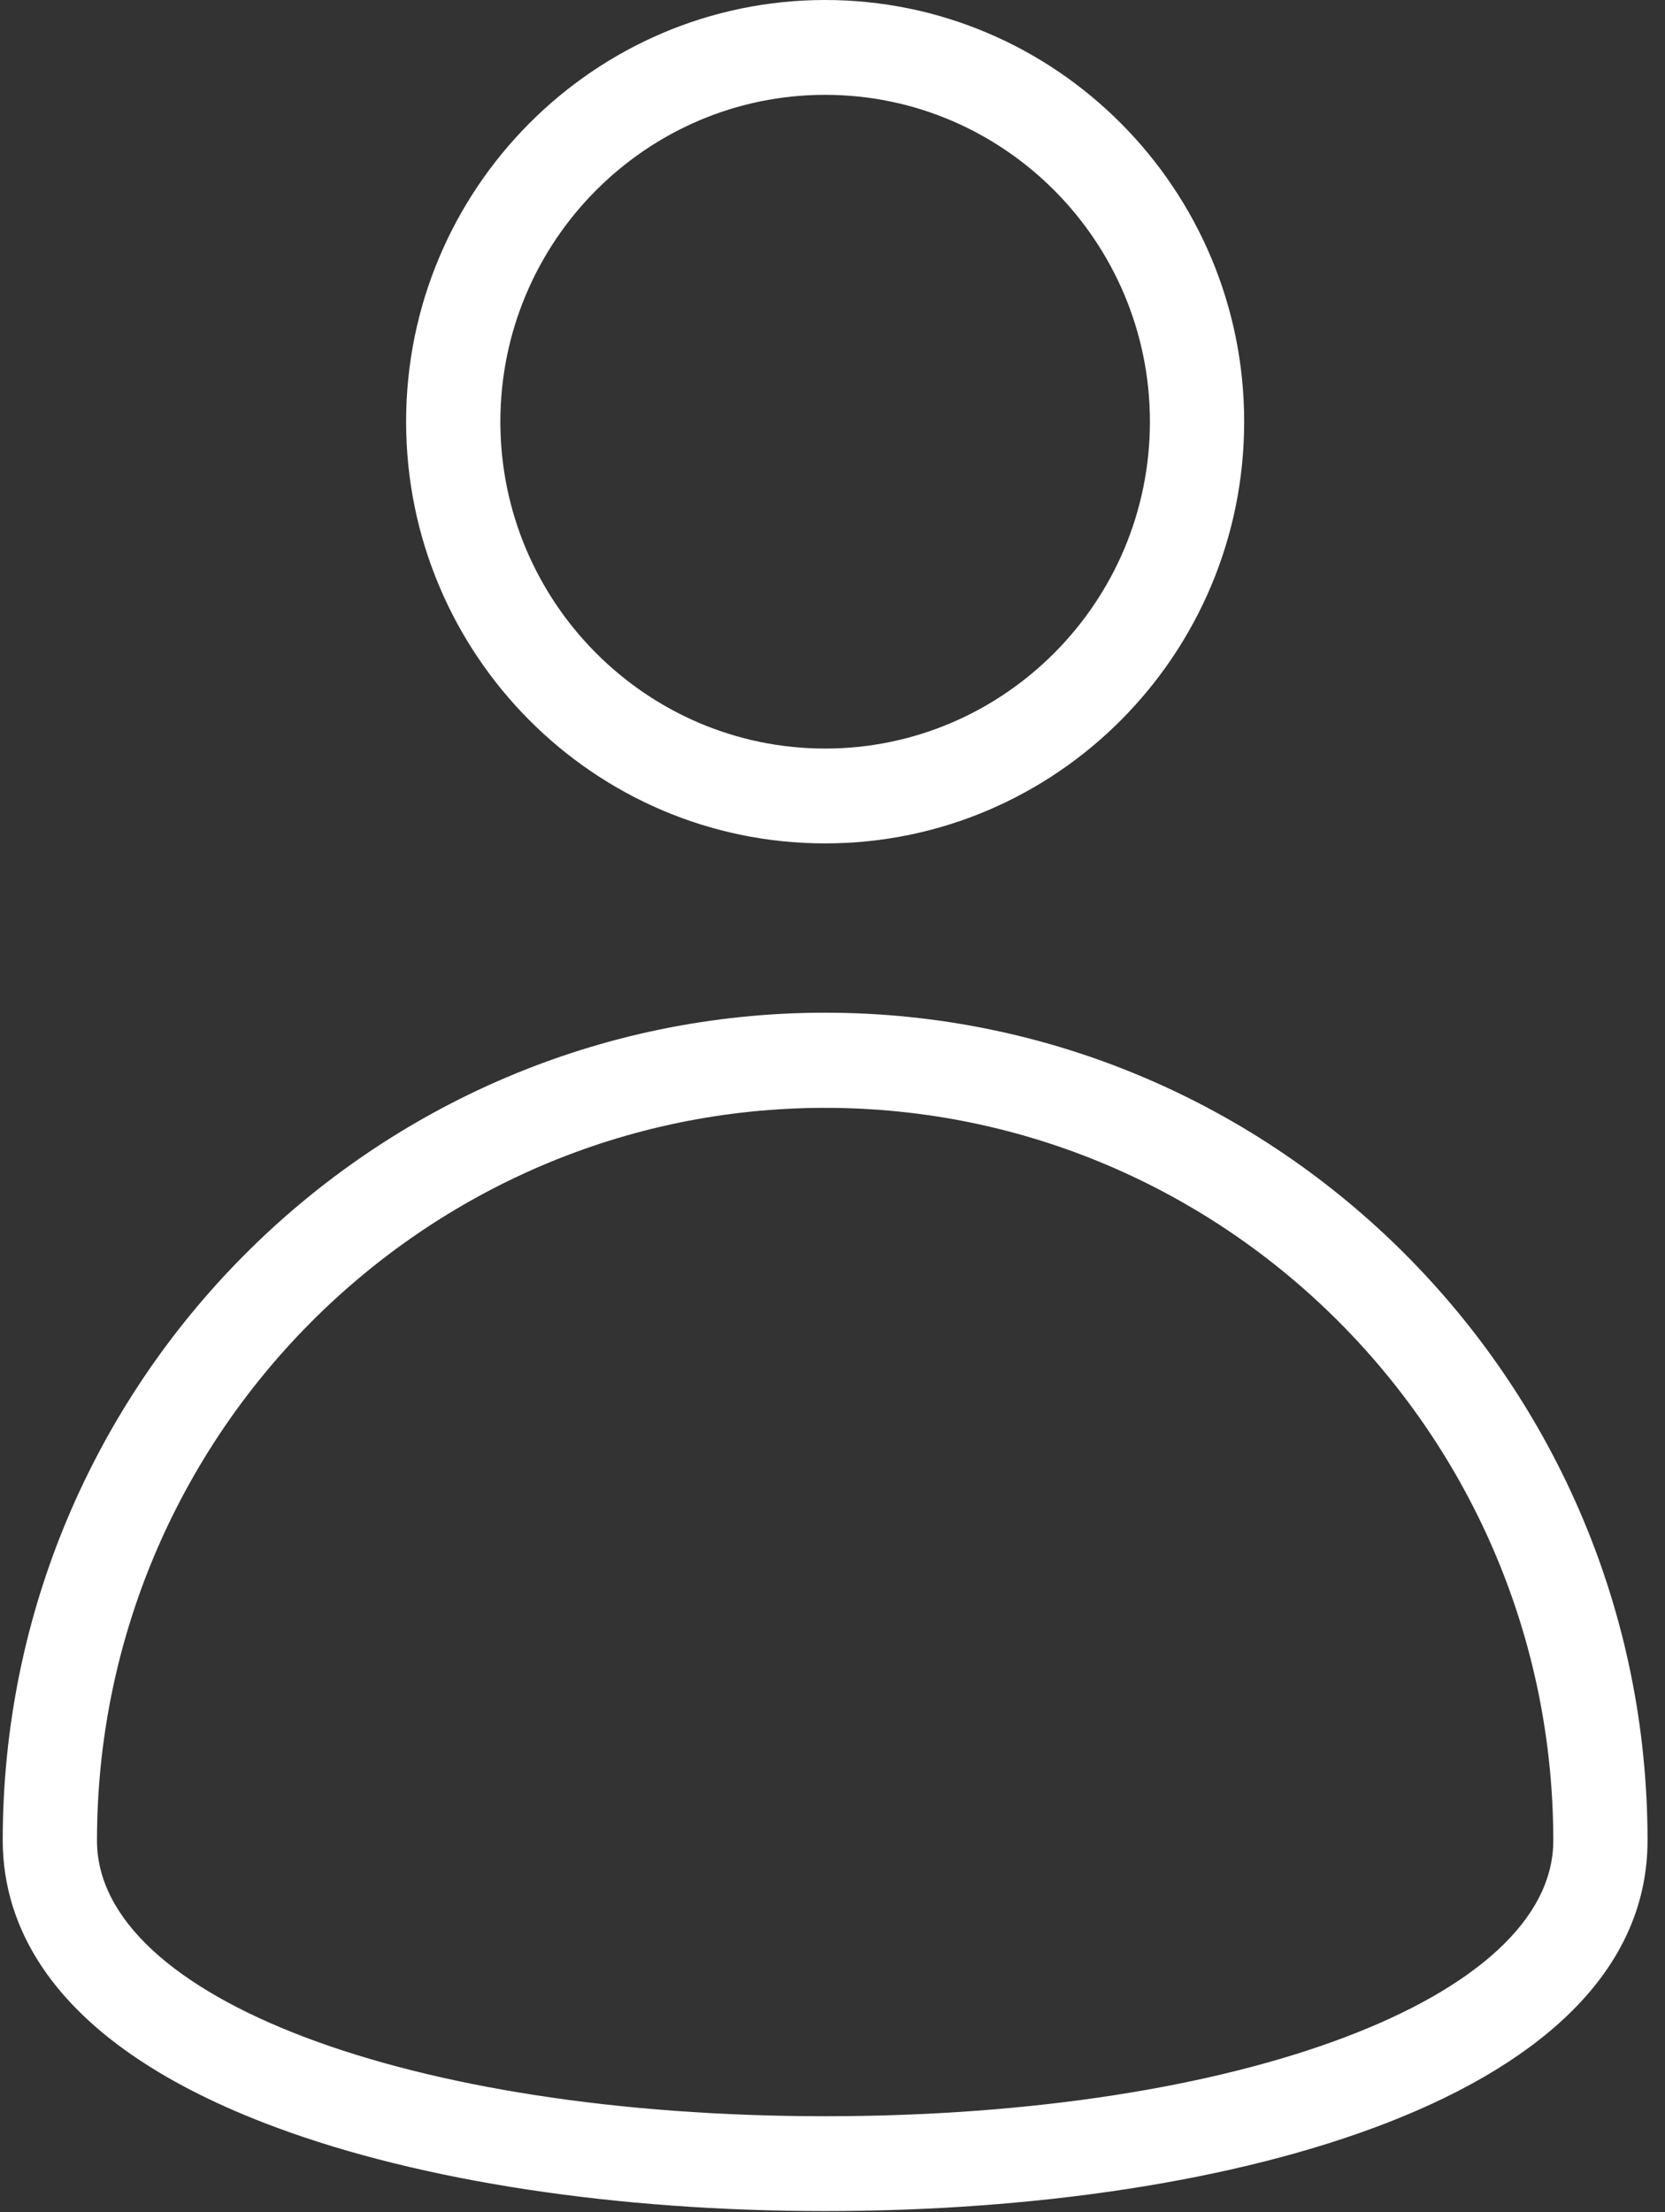
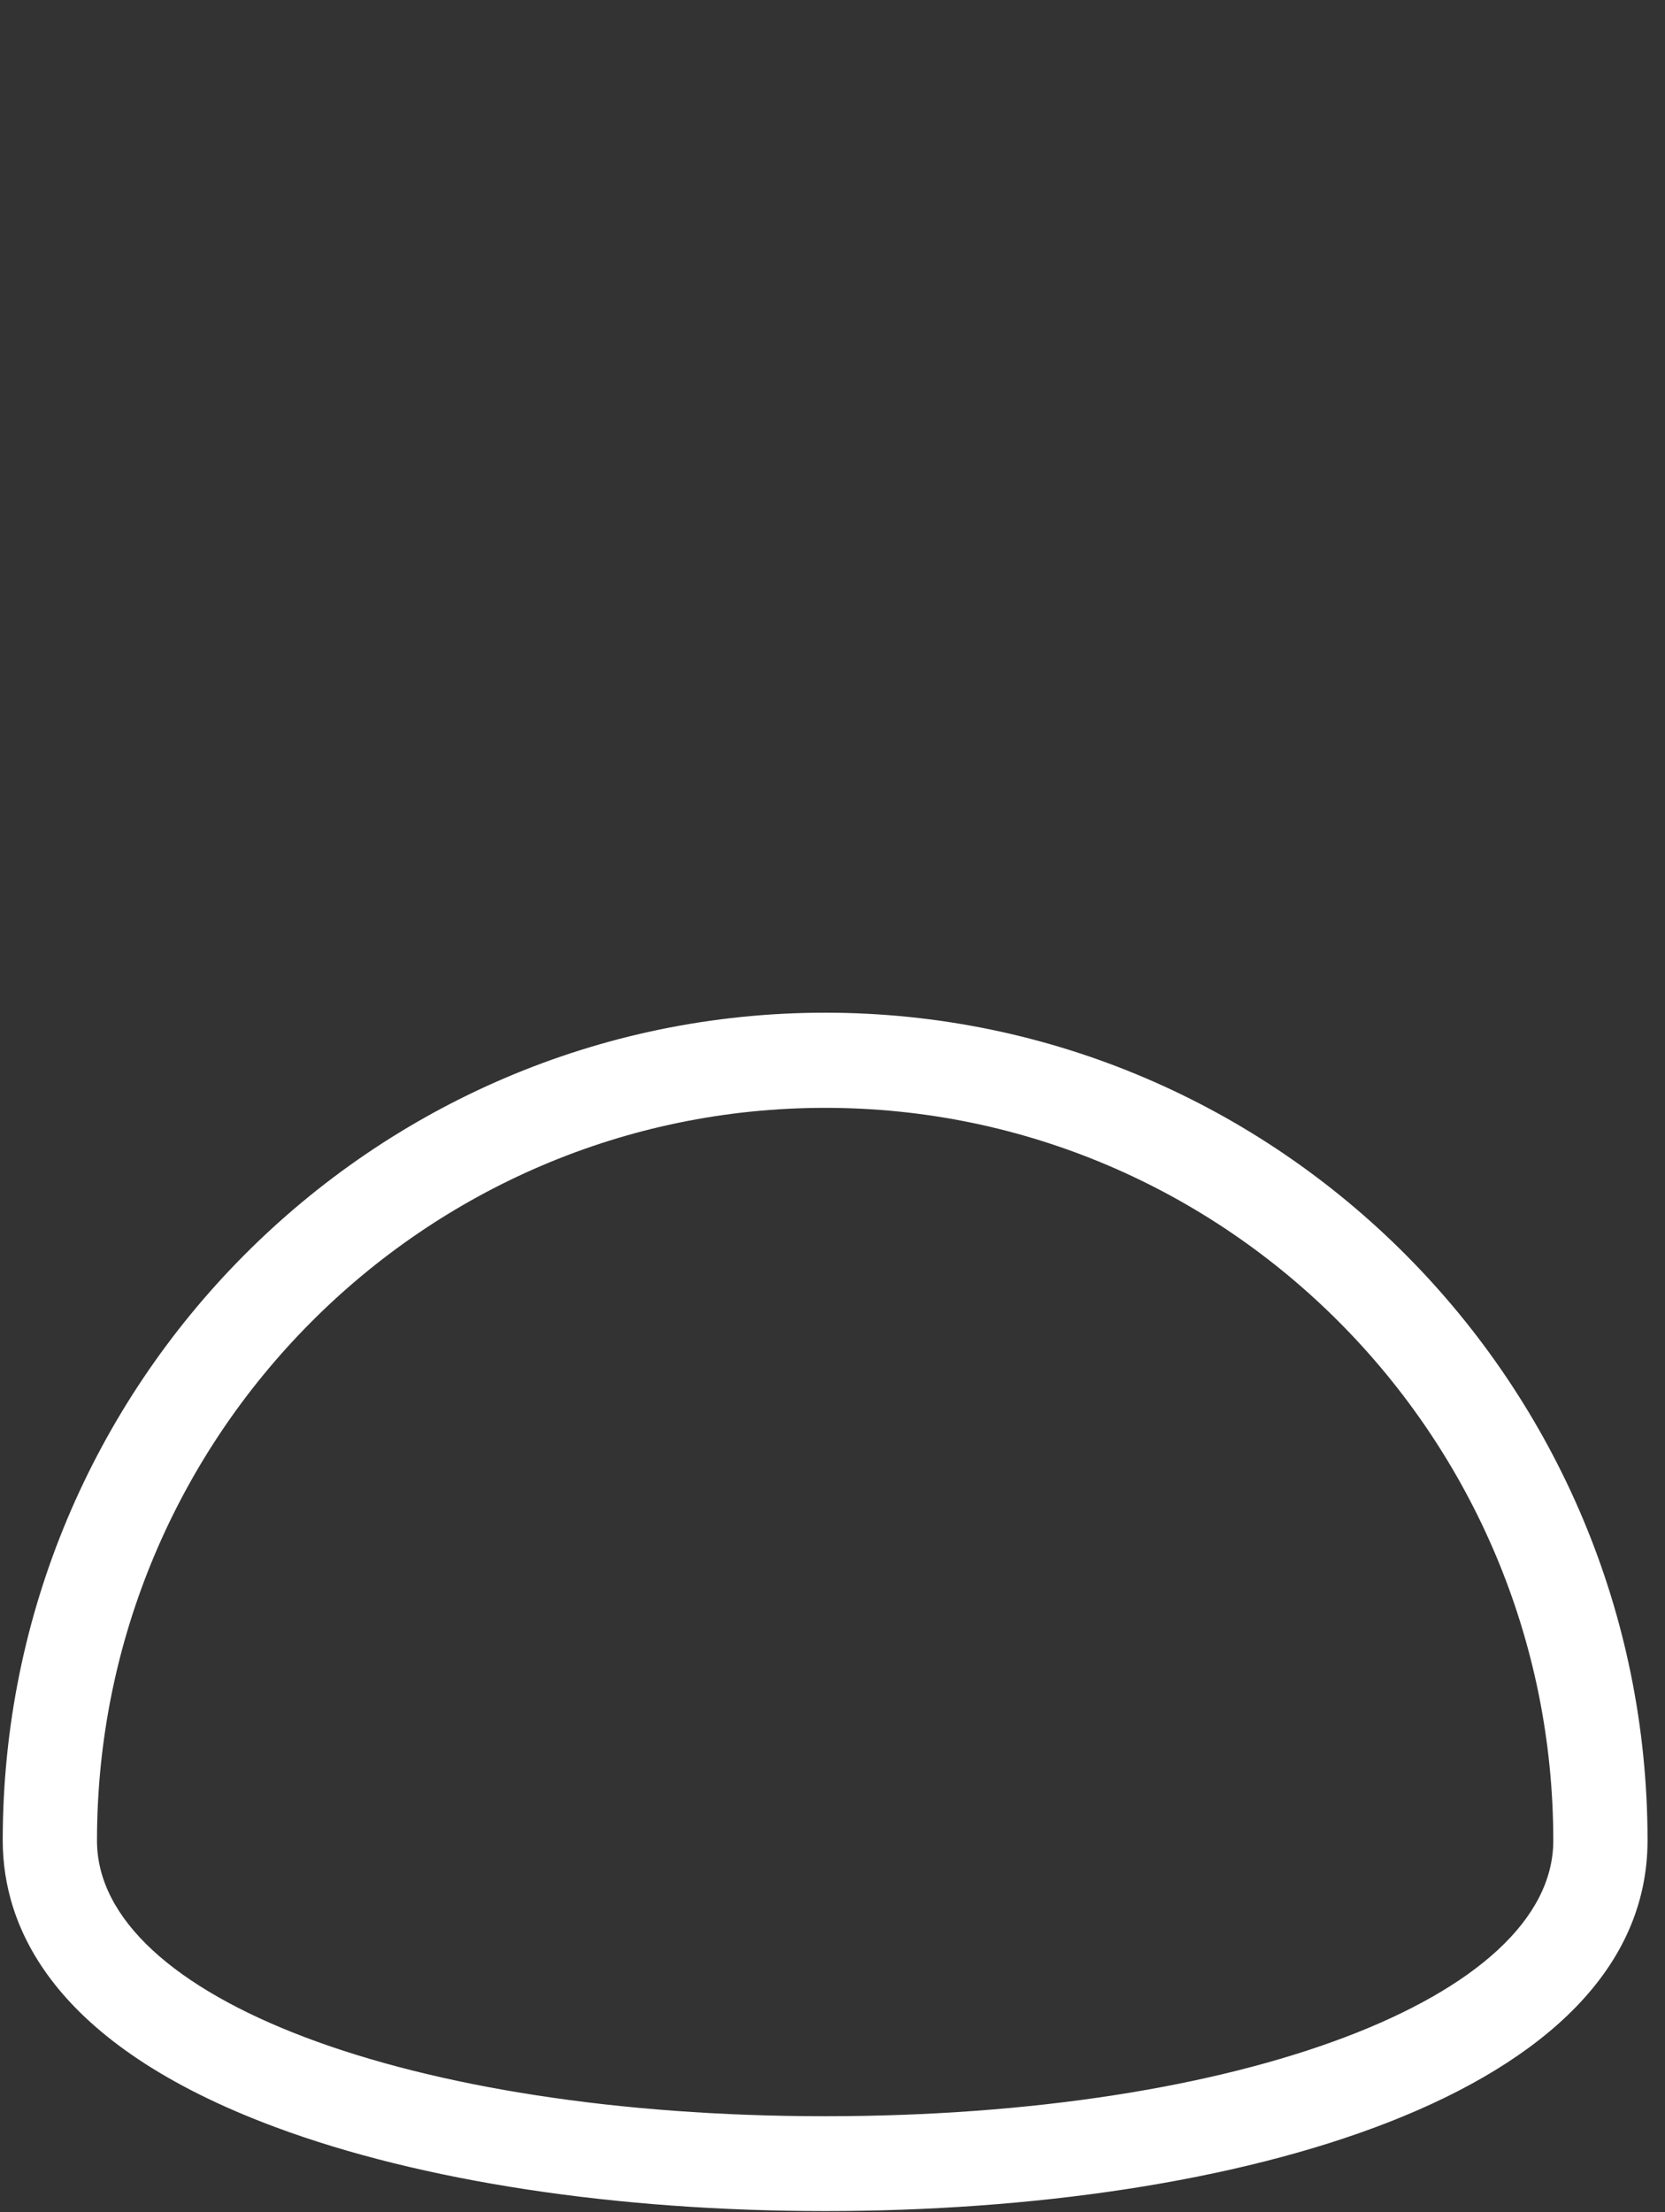
<svg xmlns="http://www.w3.org/2000/svg" width="64" height="85" viewBox="0 0 64 85" fill="none">
  <rect x="0" y="0" width="64" height="85" fill="#333333" stroke="none" />
  <path d="M31.717 84.956C23.705 84.956 16.2 83.816 10.607 81.739C1.934 78.522 0.105 73.976 0.105 70.712C0.105 53.179 14.288 38.911 31.717 38.911C49.145 38.911 63.329 53.179 63.329 70.712C63.329 80.552 47.446 84.956 31.717 84.956ZM31.717 42.567C16.283 42.567 3.728 55.197 3.728 70.723C3.728 76.765 15.763 81.312 31.717 81.312C47.67 81.312 59.706 76.753 59.706 70.723C59.706 55.197 47.151 42.567 31.717 42.567Z" fill="white" />
-   <path d="M31.717 32.406C22.832 32.406 15.61 25.141 15.61 16.203C15.61 7.265 22.843 0 31.717 0C40.59 0 47.824 7.265 47.824 16.203C47.824 25.141 40.602 32.406 31.717 32.406ZM31.717 3.644C24.838 3.644 19.233 9.283 19.233 16.203C19.233 23.123 24.838 28.762 31.717 28.762C38.596 28.762 44.201 23.123 44.201 16.203C44.201 9.283 38.596 3.644 31.717 3.644Z" fill="white" />
</svg>